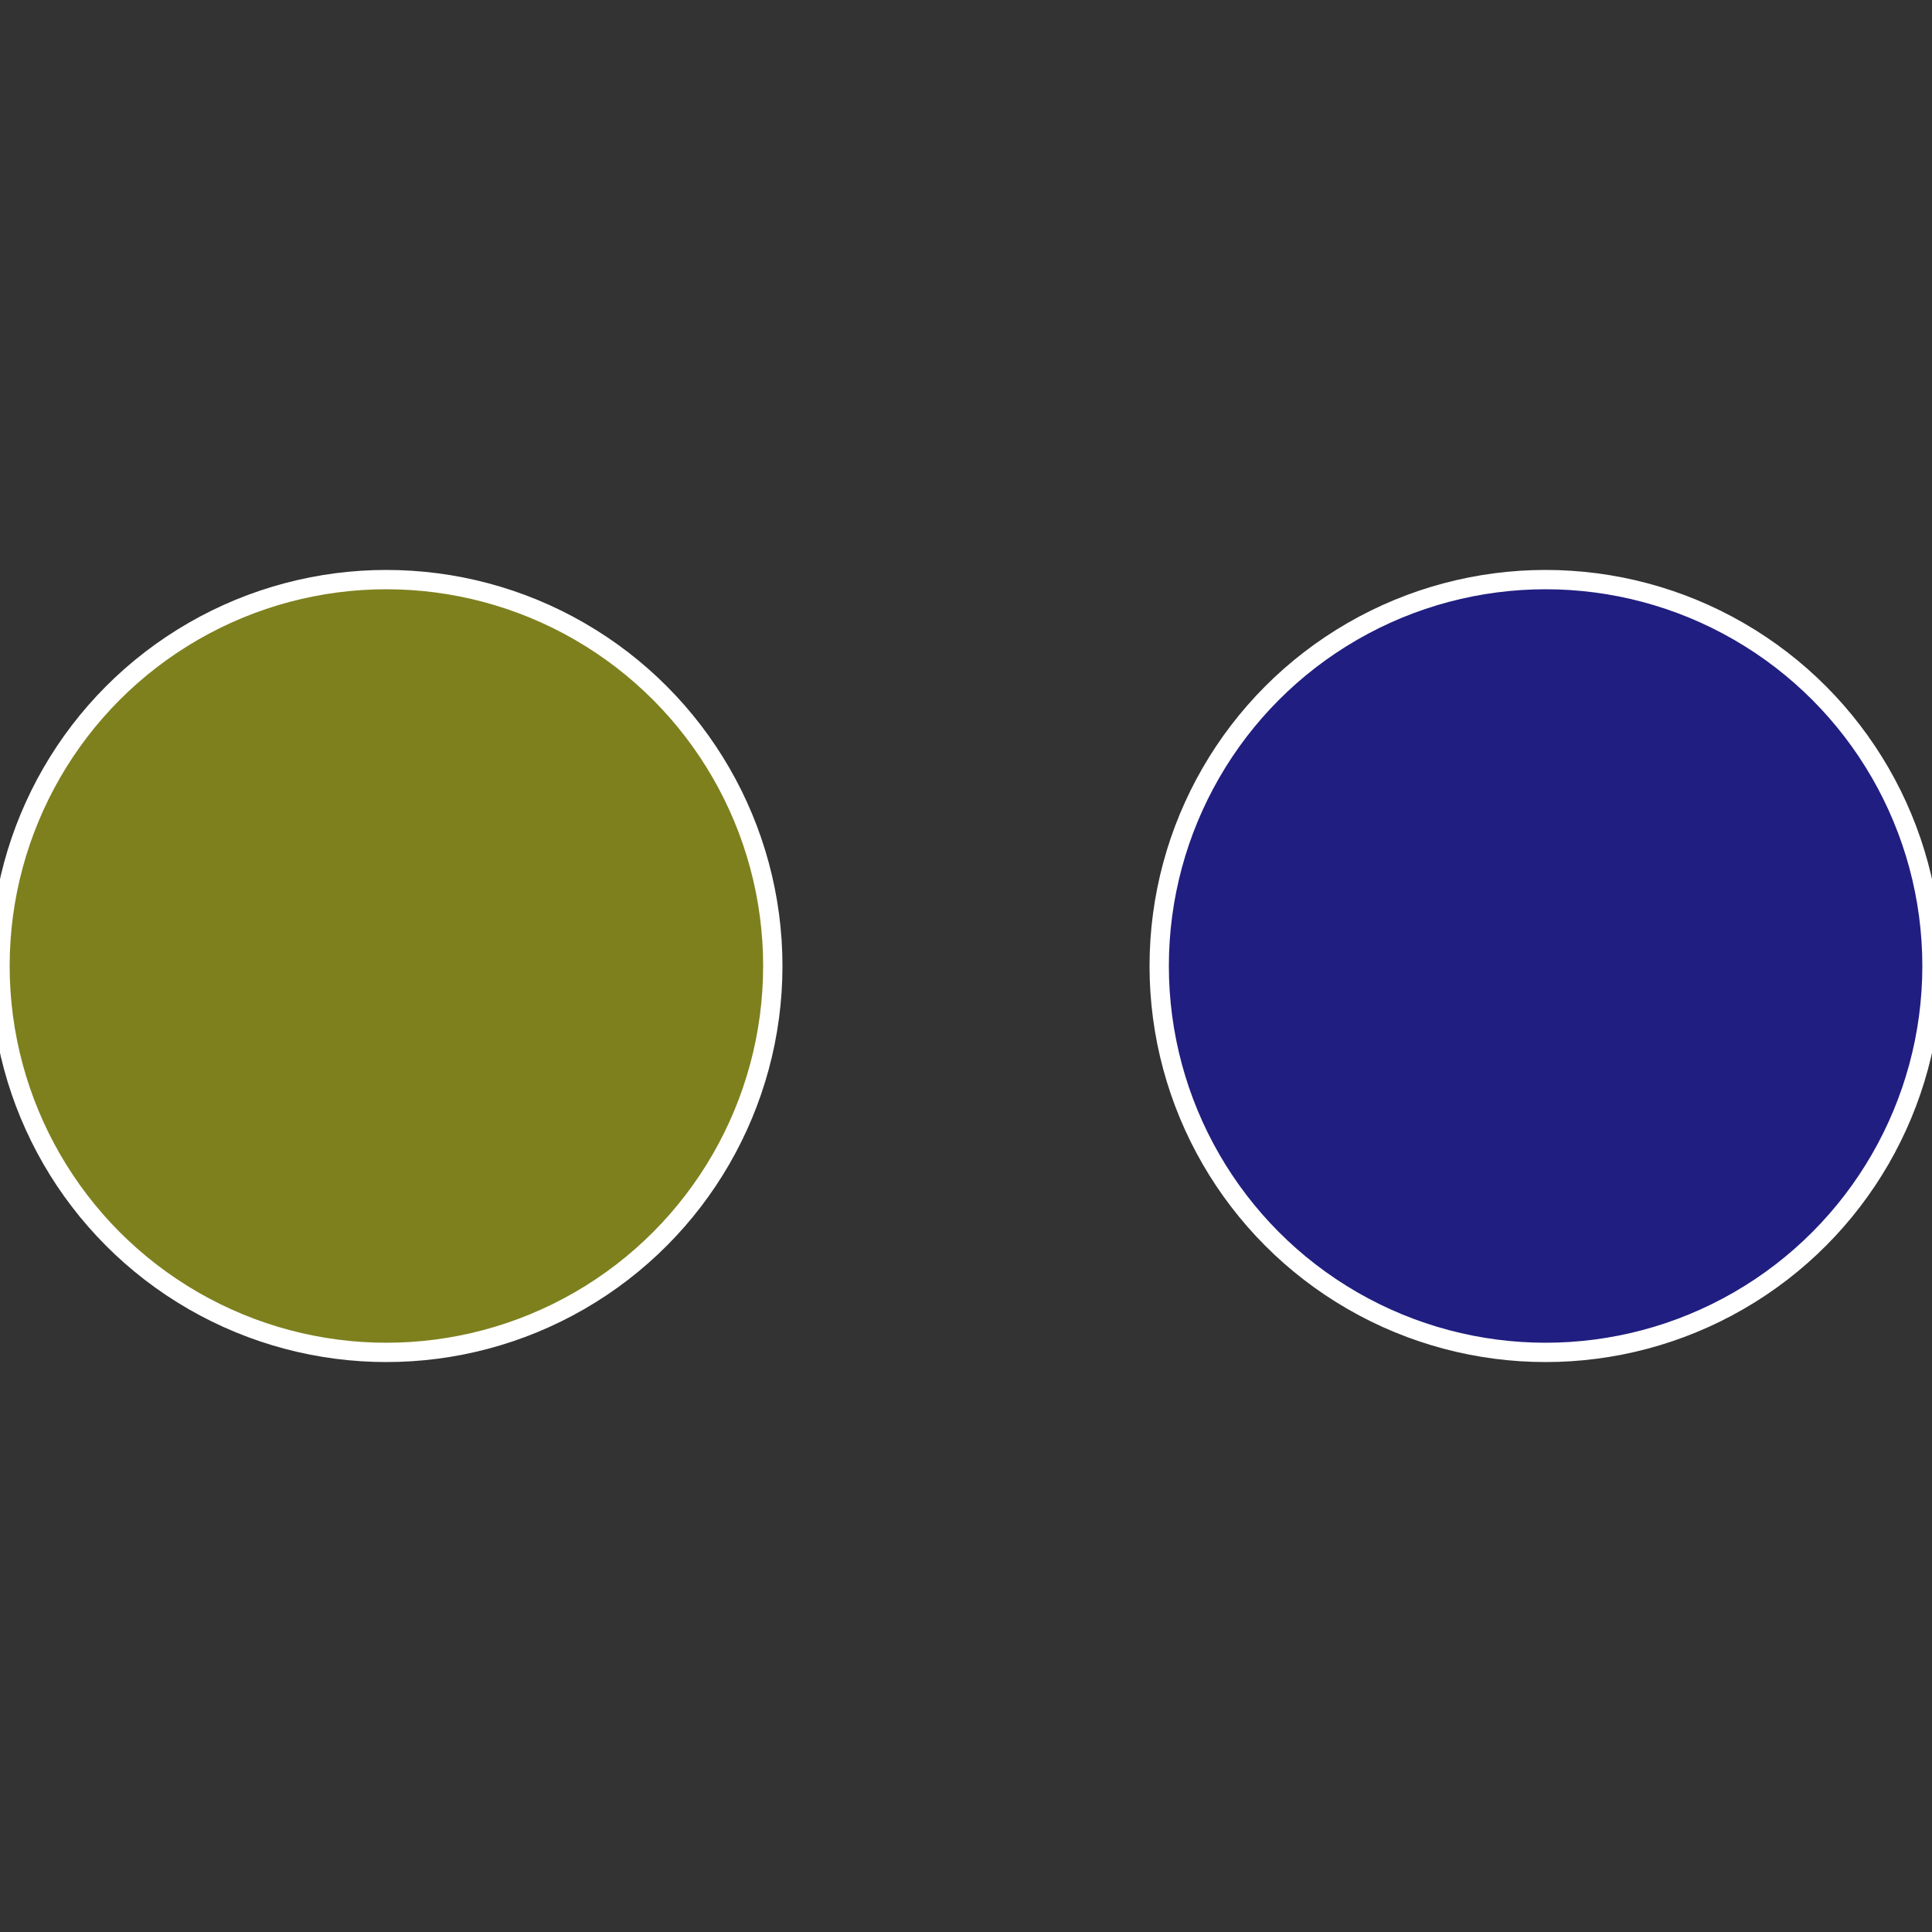
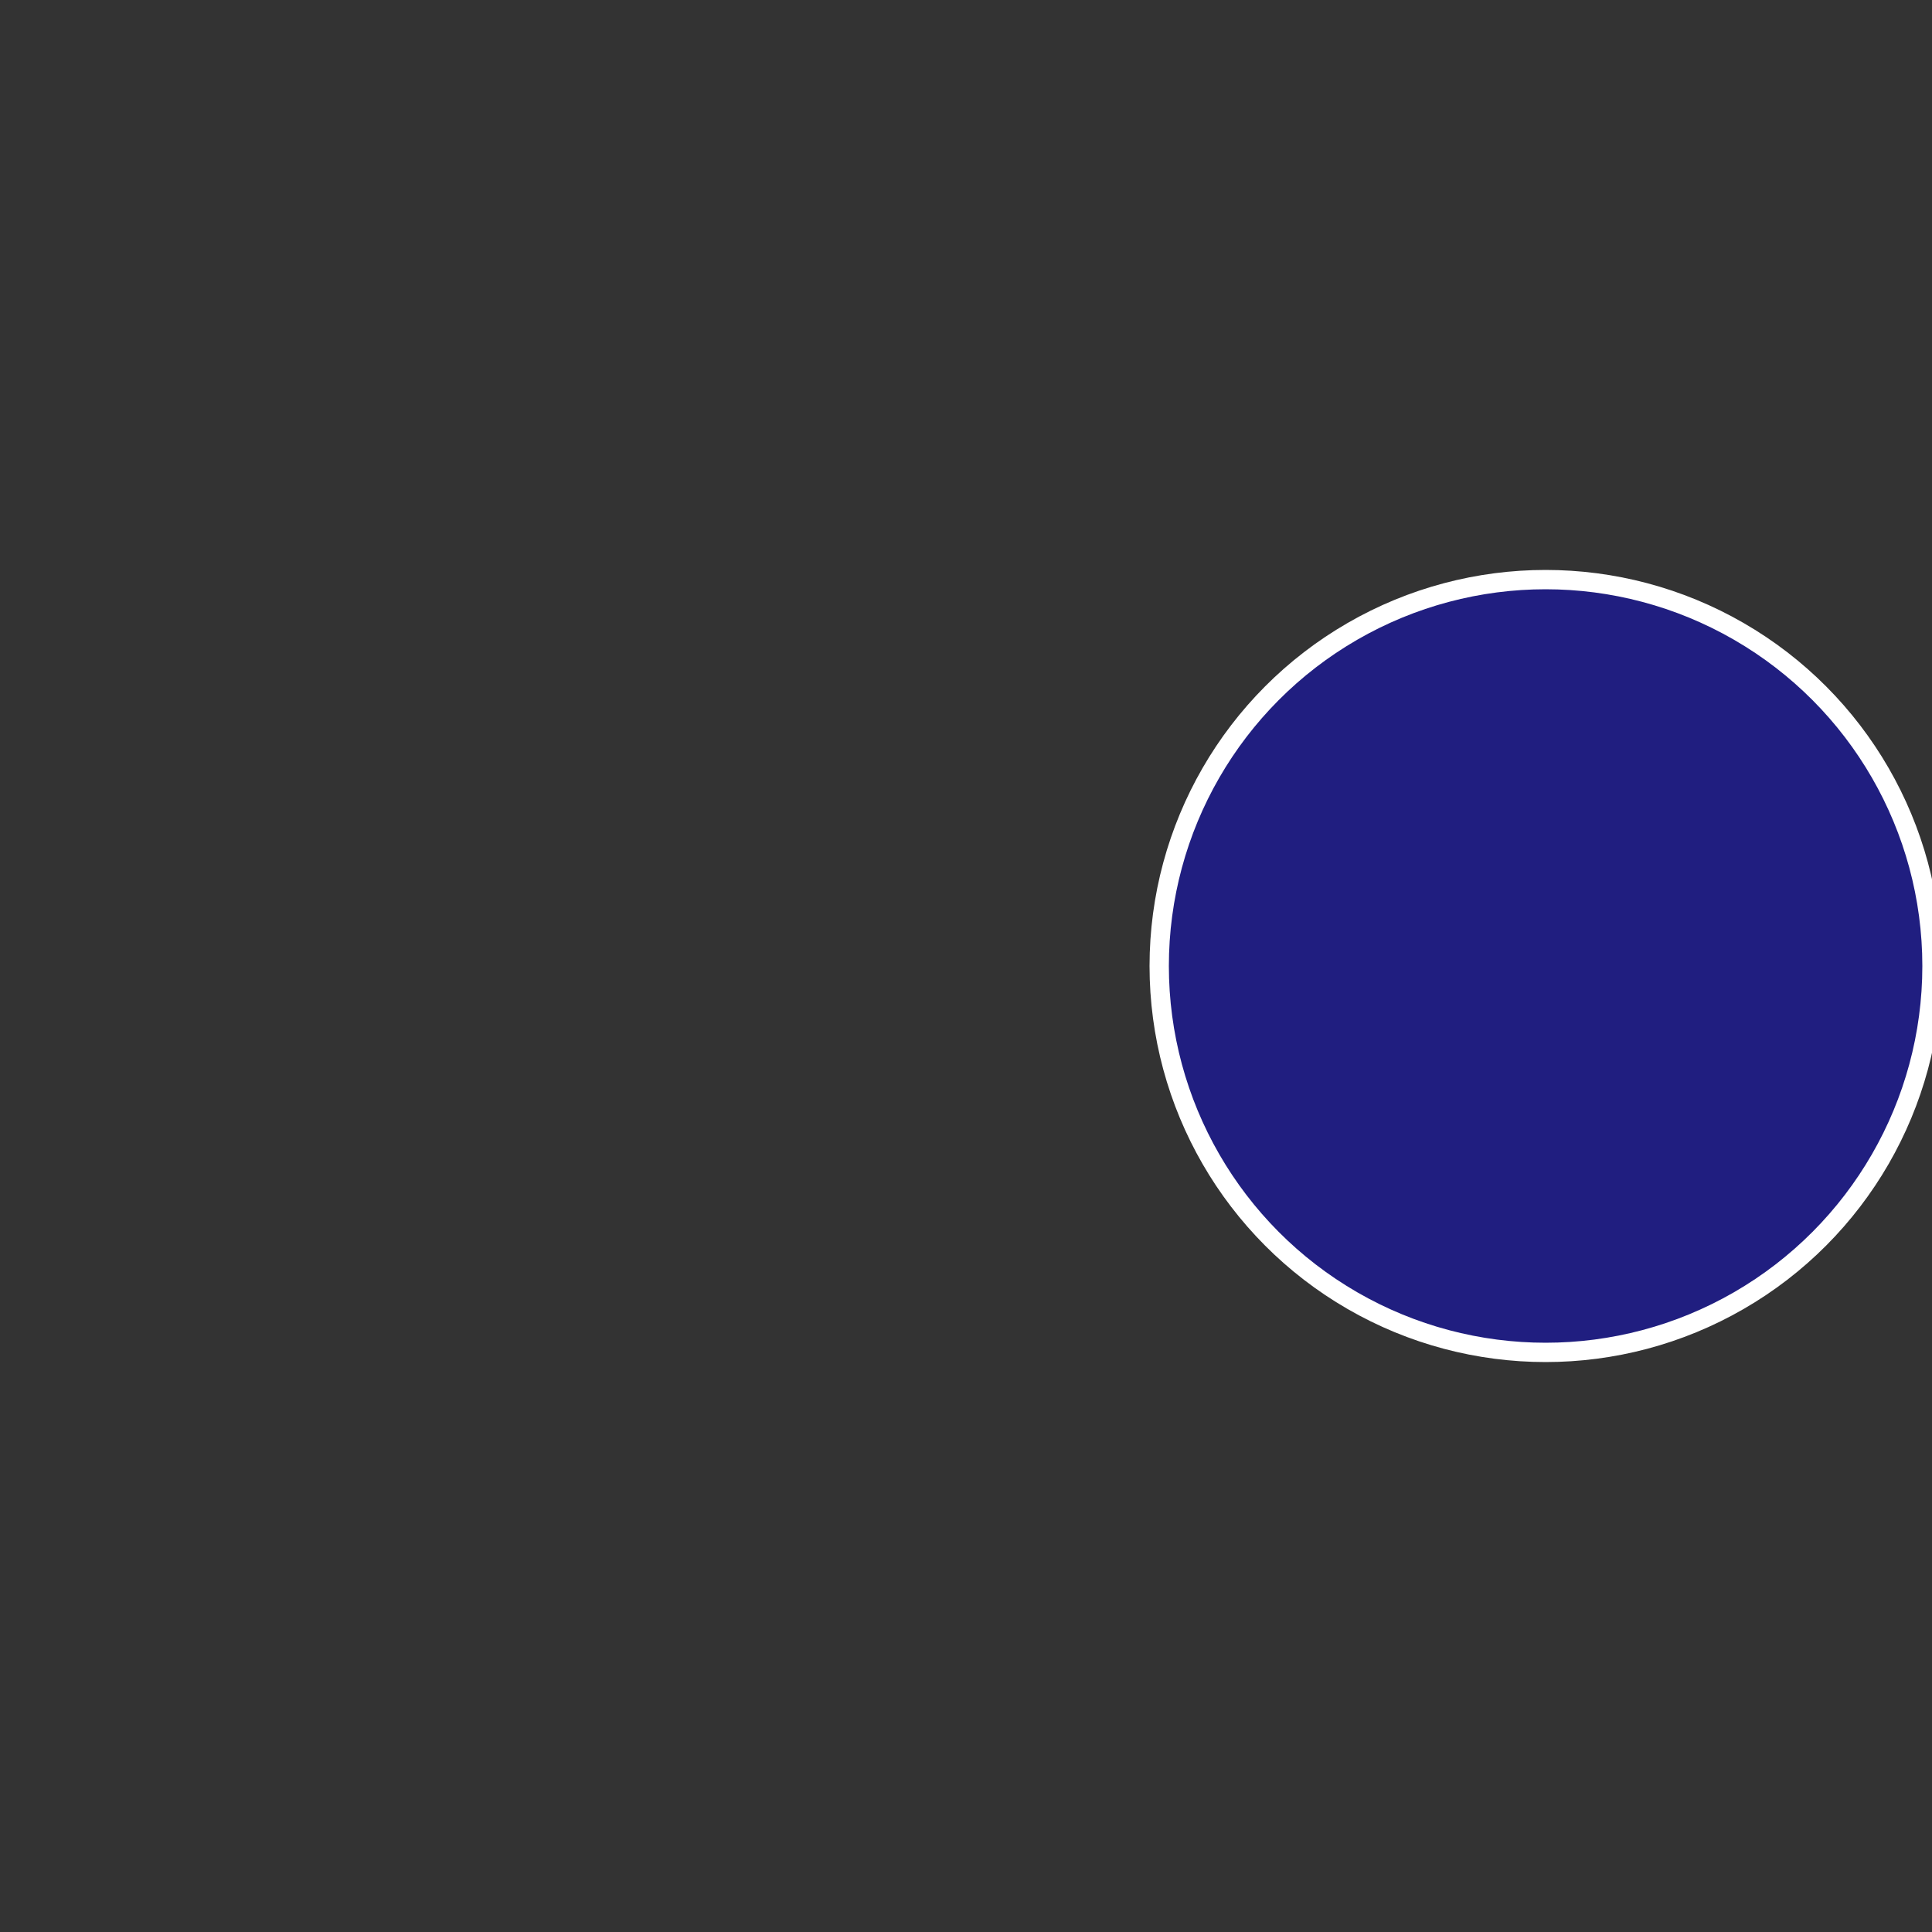
<svg xmlns="http://www.w3.org/2000/svg" width="500" height="500" viewBox="-1 -1 2 2">
  <rect x="-1" y="-1" width="2" height="2" fill="#333333" stroke="none" />
  <circle cx="0.6" cy="0" r="0.4" fill="#201e80" stroke="#fff" stroke-width="1%" />
-   <circle cx="-0.6" cy="7.3478807948841E-17" r="0.4" fill="#7e801e" stroke="#fff" stroke-width="1%" />
</svg>